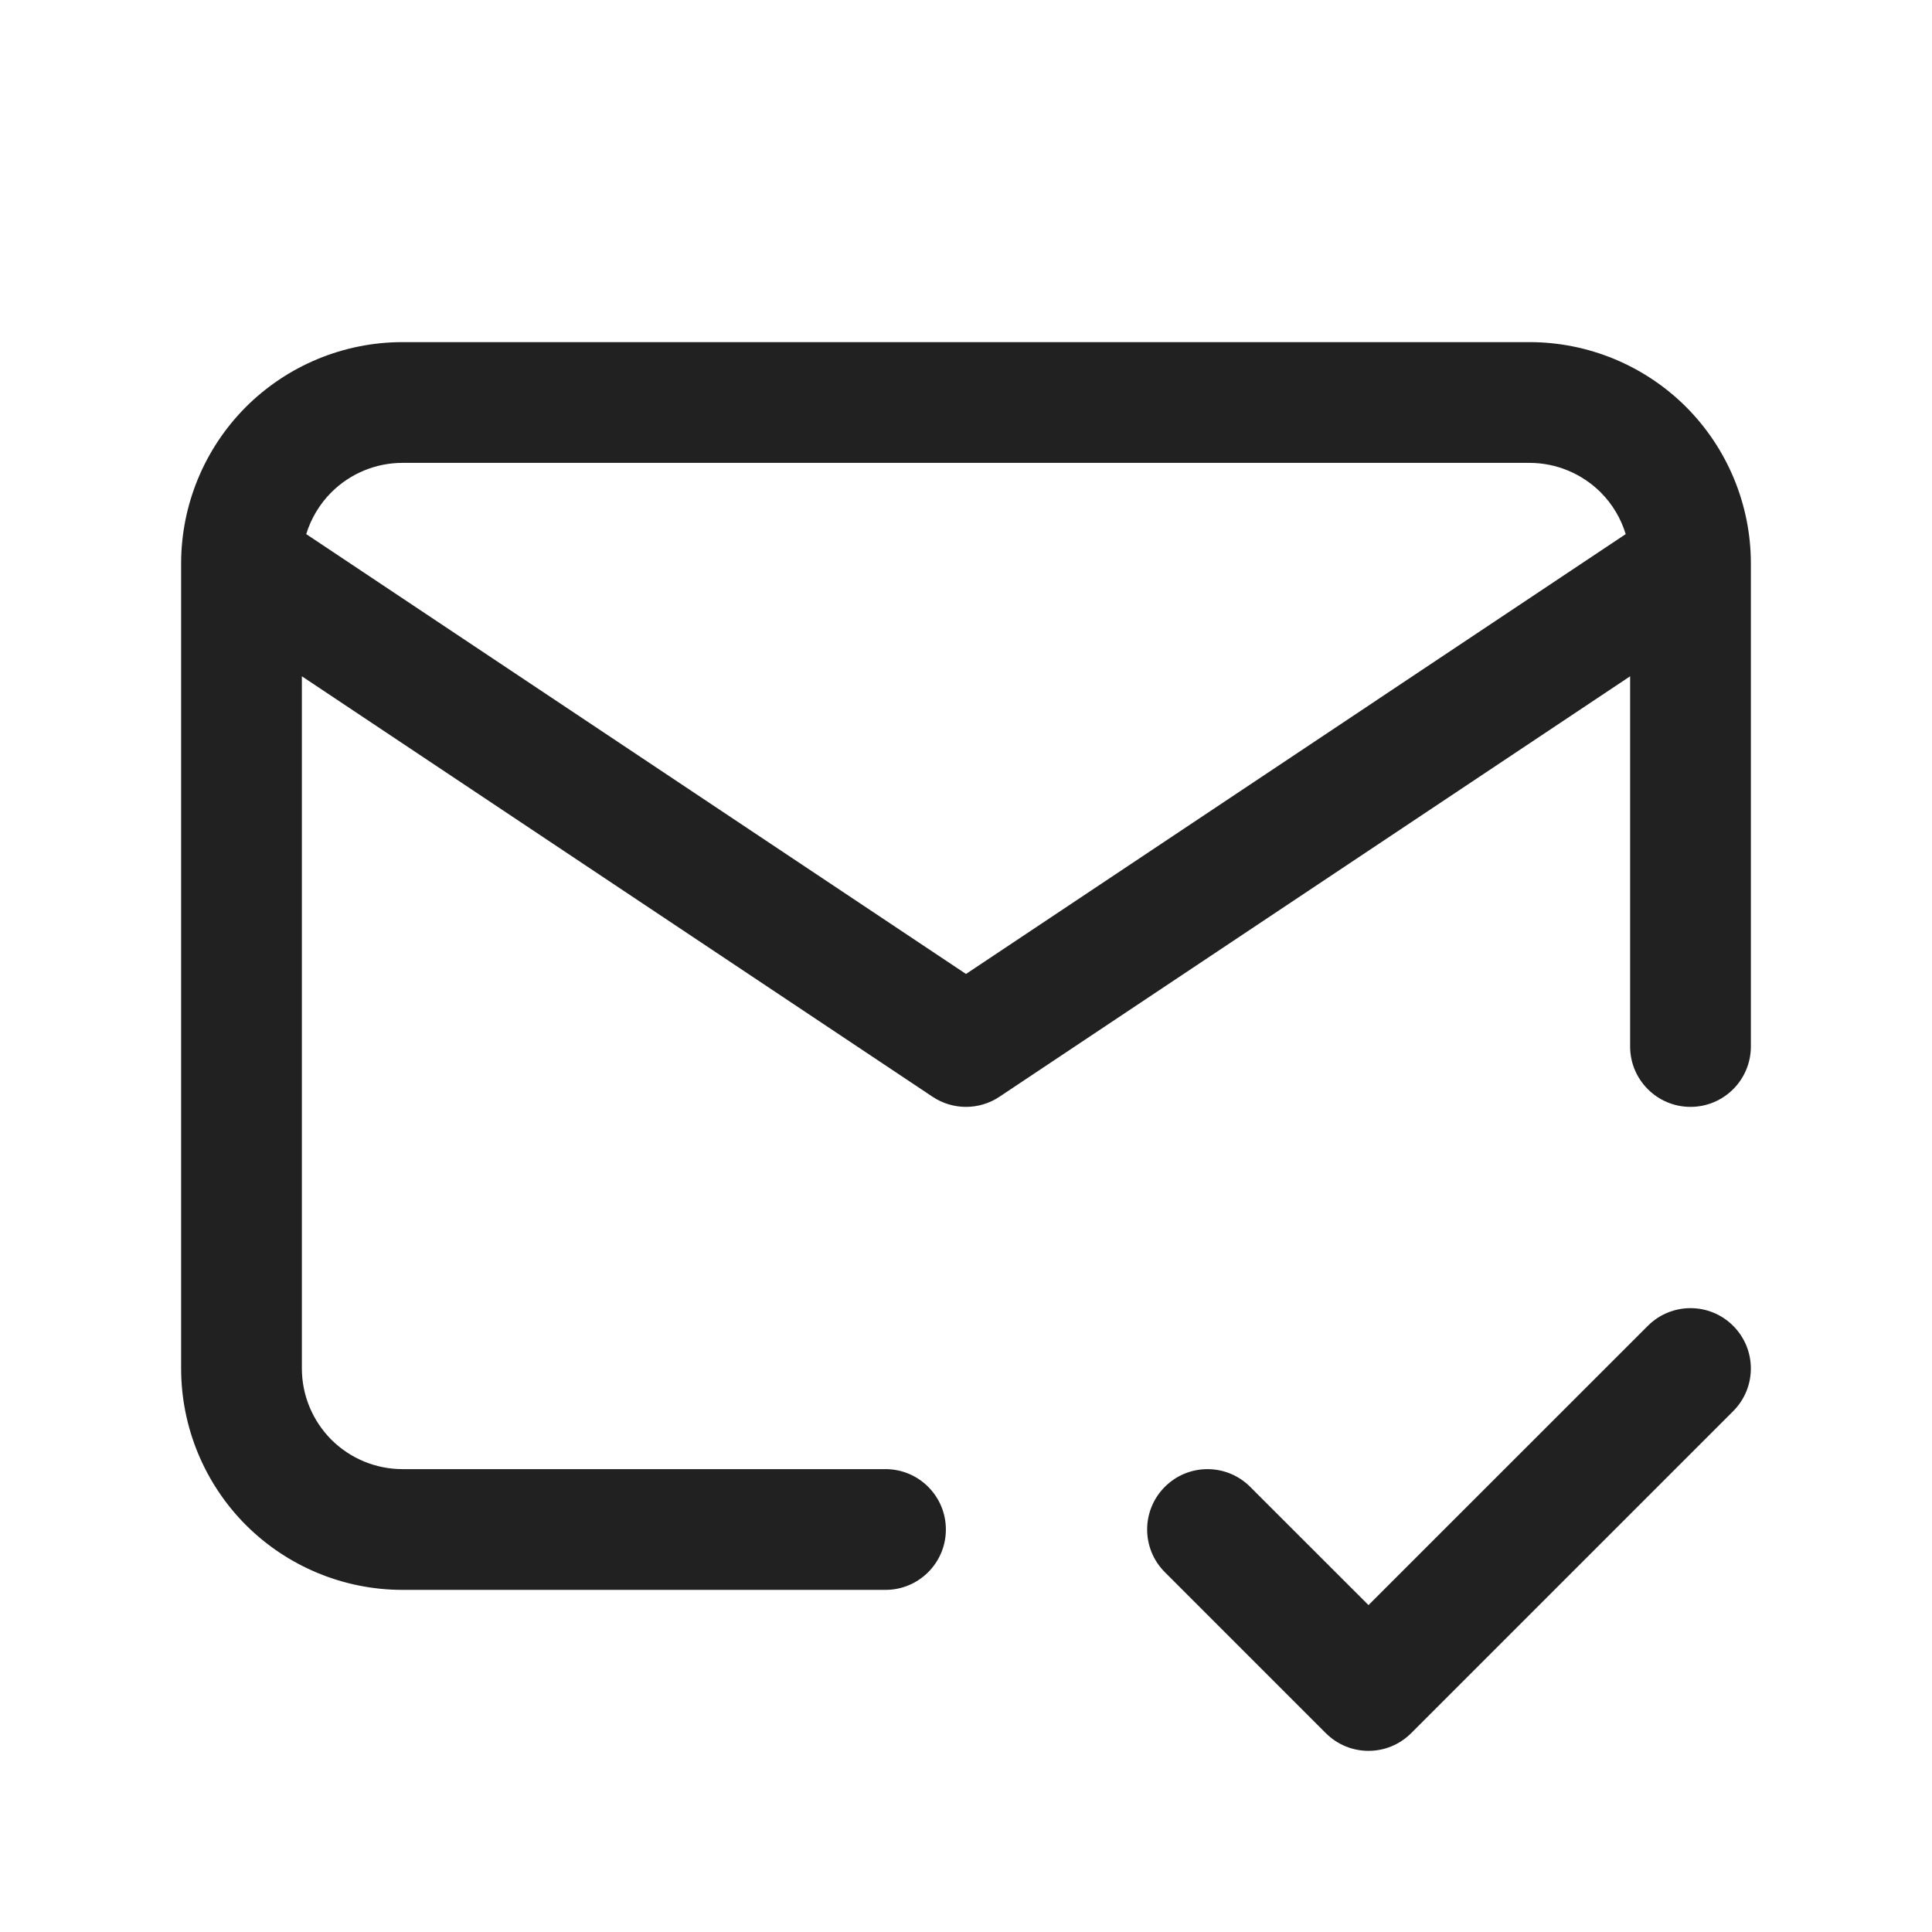
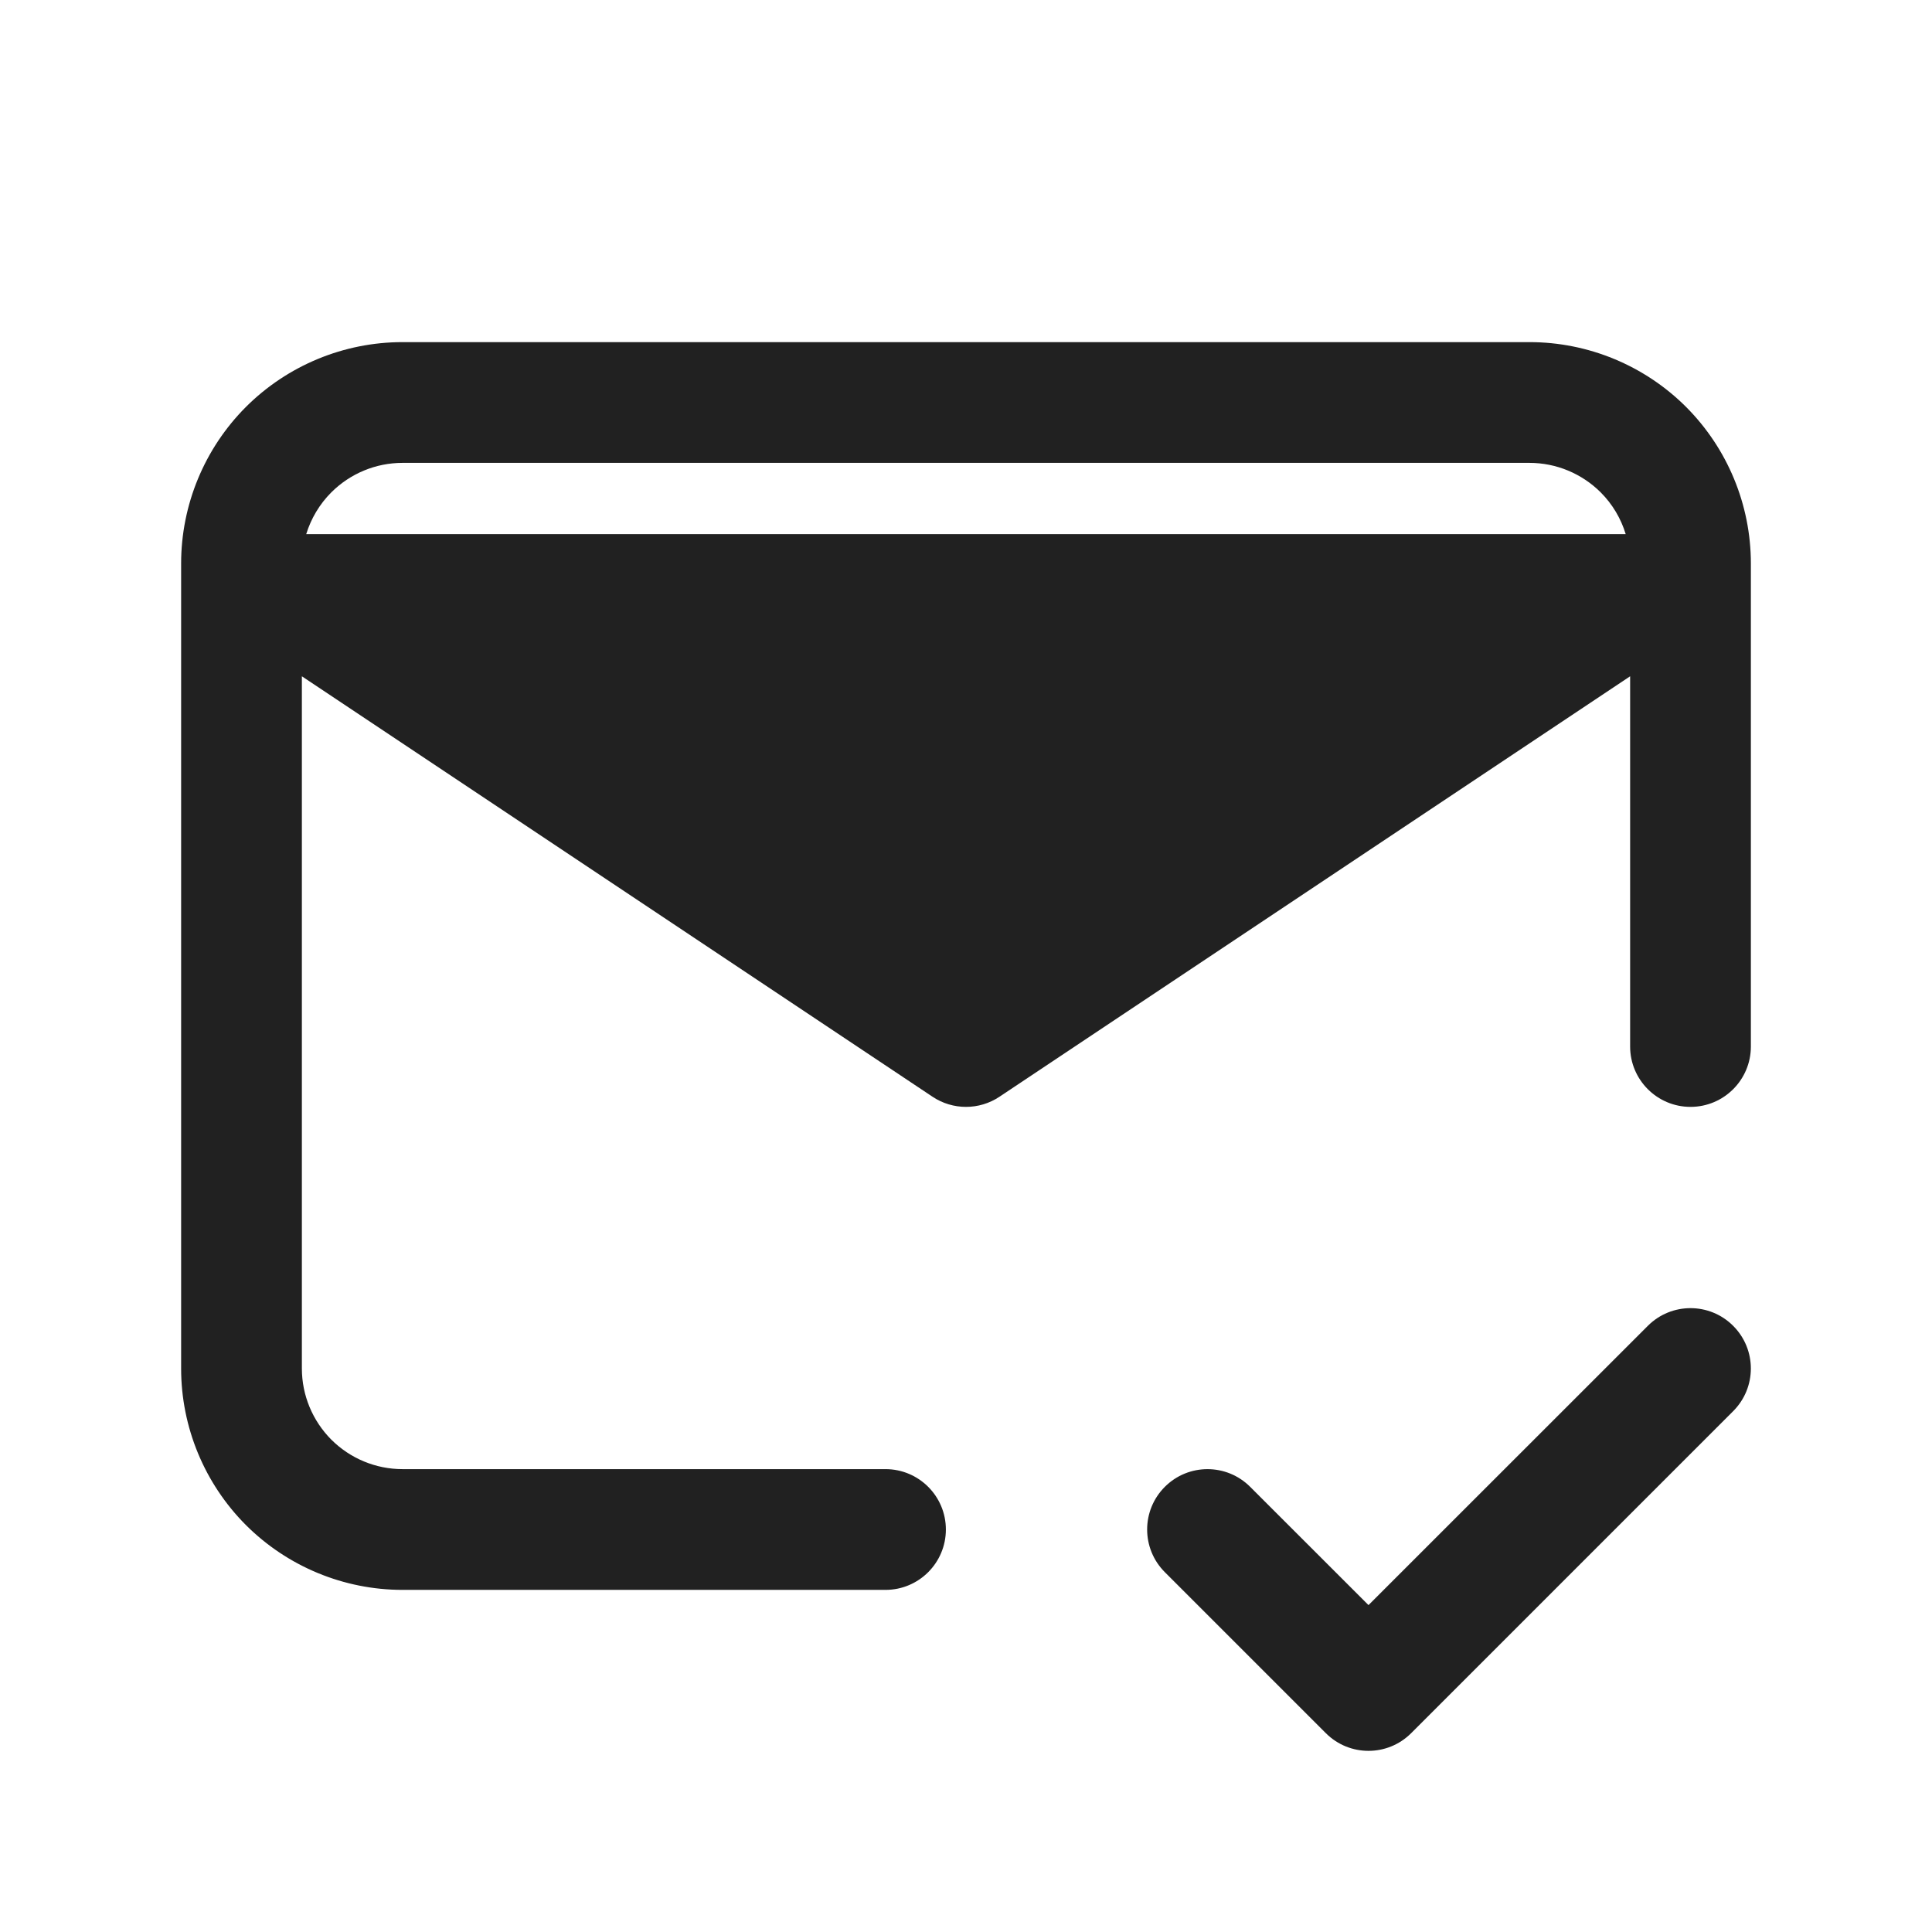
<svg xmlns="http://www.w3.org/2000/svg" width="24" height="24" viewBox="0 0 24 24" fill="none">
-   <path fill-rule="evenodd" clip-rule="evenodd" d="M5 5.75C4.668 5.75 4.351 5.882 4.116 6.116C3.97 6.262 3.864 6.441 3.804 6.635L12 12.099L20.195 6.635C20.136 6.441 20.03 6.262 19.884 6.116C19.649 5.882 19.331 5.75 19 5.75H5ZM20.25 8.401V13C20.25 13.414 20.586 13.75 21 13.75C21.414 13.75 21.75 13.414 21.75 13V7C21.75 6.271 21.46 5.571 20.945 5.055C20.429 4.54 19.729 4.25 19 4.25H5C4.271 4.25 3.571 4.54 3.055 5.055C2.54 5.571 2.25 6.271 2.25 7V17C2.25 17.729 2.54 18.429 3.055 18.945C3.571 19.46 4.271 19.75 5 19.75H11C11.414 19.75 11.75 19.414 11.75 19C11.75 18.586 11.414 18.25 11 18.25H5C4.668 18.25 4.351 18.118 4.116 17.884C3.882 17.649 3.75 17.331 3.75 17V8.401L11.584 13.624C11.836 13.792 12.164 13.792 12.416 13.624L20.25 8.401ZM21.53 17.53L17.53 21.53C17.237 21.823 16.763 21.823 16.47 21.53L14.47 19.53C14.177 19.237 14.177 18.763 14.47 18.47C14.763 18.177 15.237 18.177 15.53 18.47L17 19.939L20.47 16.47C20.763 16.177 21.237 16.177 21.53 16.47C21.823 16.763 21.823 17.237 21.53 17.53Z" fill="#212121" />
+   <path fill-rule="evenodd" clip-rule="evenodd" d="M5 5.75C4.668 5.75 4.351 5.882 4.116 6.116C3.97 6.262 3.864 6.441 3.804 6.635L20.195 6.635C20.136 6.441 20.03 6.262 19.884 6.116C19.649 5.882 19.331 5.75 19 5.75H5ZM20.25 8.401V13C20.25 13.414 20.586 13.75 21 13.75C21.414 13.75 21.75 13.414 21.75 13V7C21.75 6.271 21.46 5.571 20.945 5.055C20.429 4.54 19.729 4.25 19 4.25H5C4.271 4.25 3.571 4.54 3.055 5.055C2.54 5.571 2.25 6.271 2.25 7V17C2.25 17.729 2.54 18.429 3.055 18.945C3.571 19.46 4.271 19.75 5 19.75H11C11.414 19.75 11.75 19.414 11.75 19C11.75 18.586 11.414 18.25 11 18.25H5C4.668 18.25 4.351 18.118 4.116 17.884C3.882 17.649 3.75 17.331 3.75 17V8.401L11.584 13.624C11.836 13.792 12.164 13.792 12.416 13.624L20.25 8.401ZM21.53 17.53L17.53 21.53C17.237 21.823 16.763 21.823 16.47 21.53L14.47 19.53C14.177 19.237 14.177 18.763 14.47 18.47C14.763 18.177 15.237 18.177 15.53 18.47L17 19.939L20.47 16.47C20.763 16.177 21.237 16.177 21.53 16.47C21.823 16.763 21.823 17.237 21.53 17.53Z" fill="#212121" />
</svg>